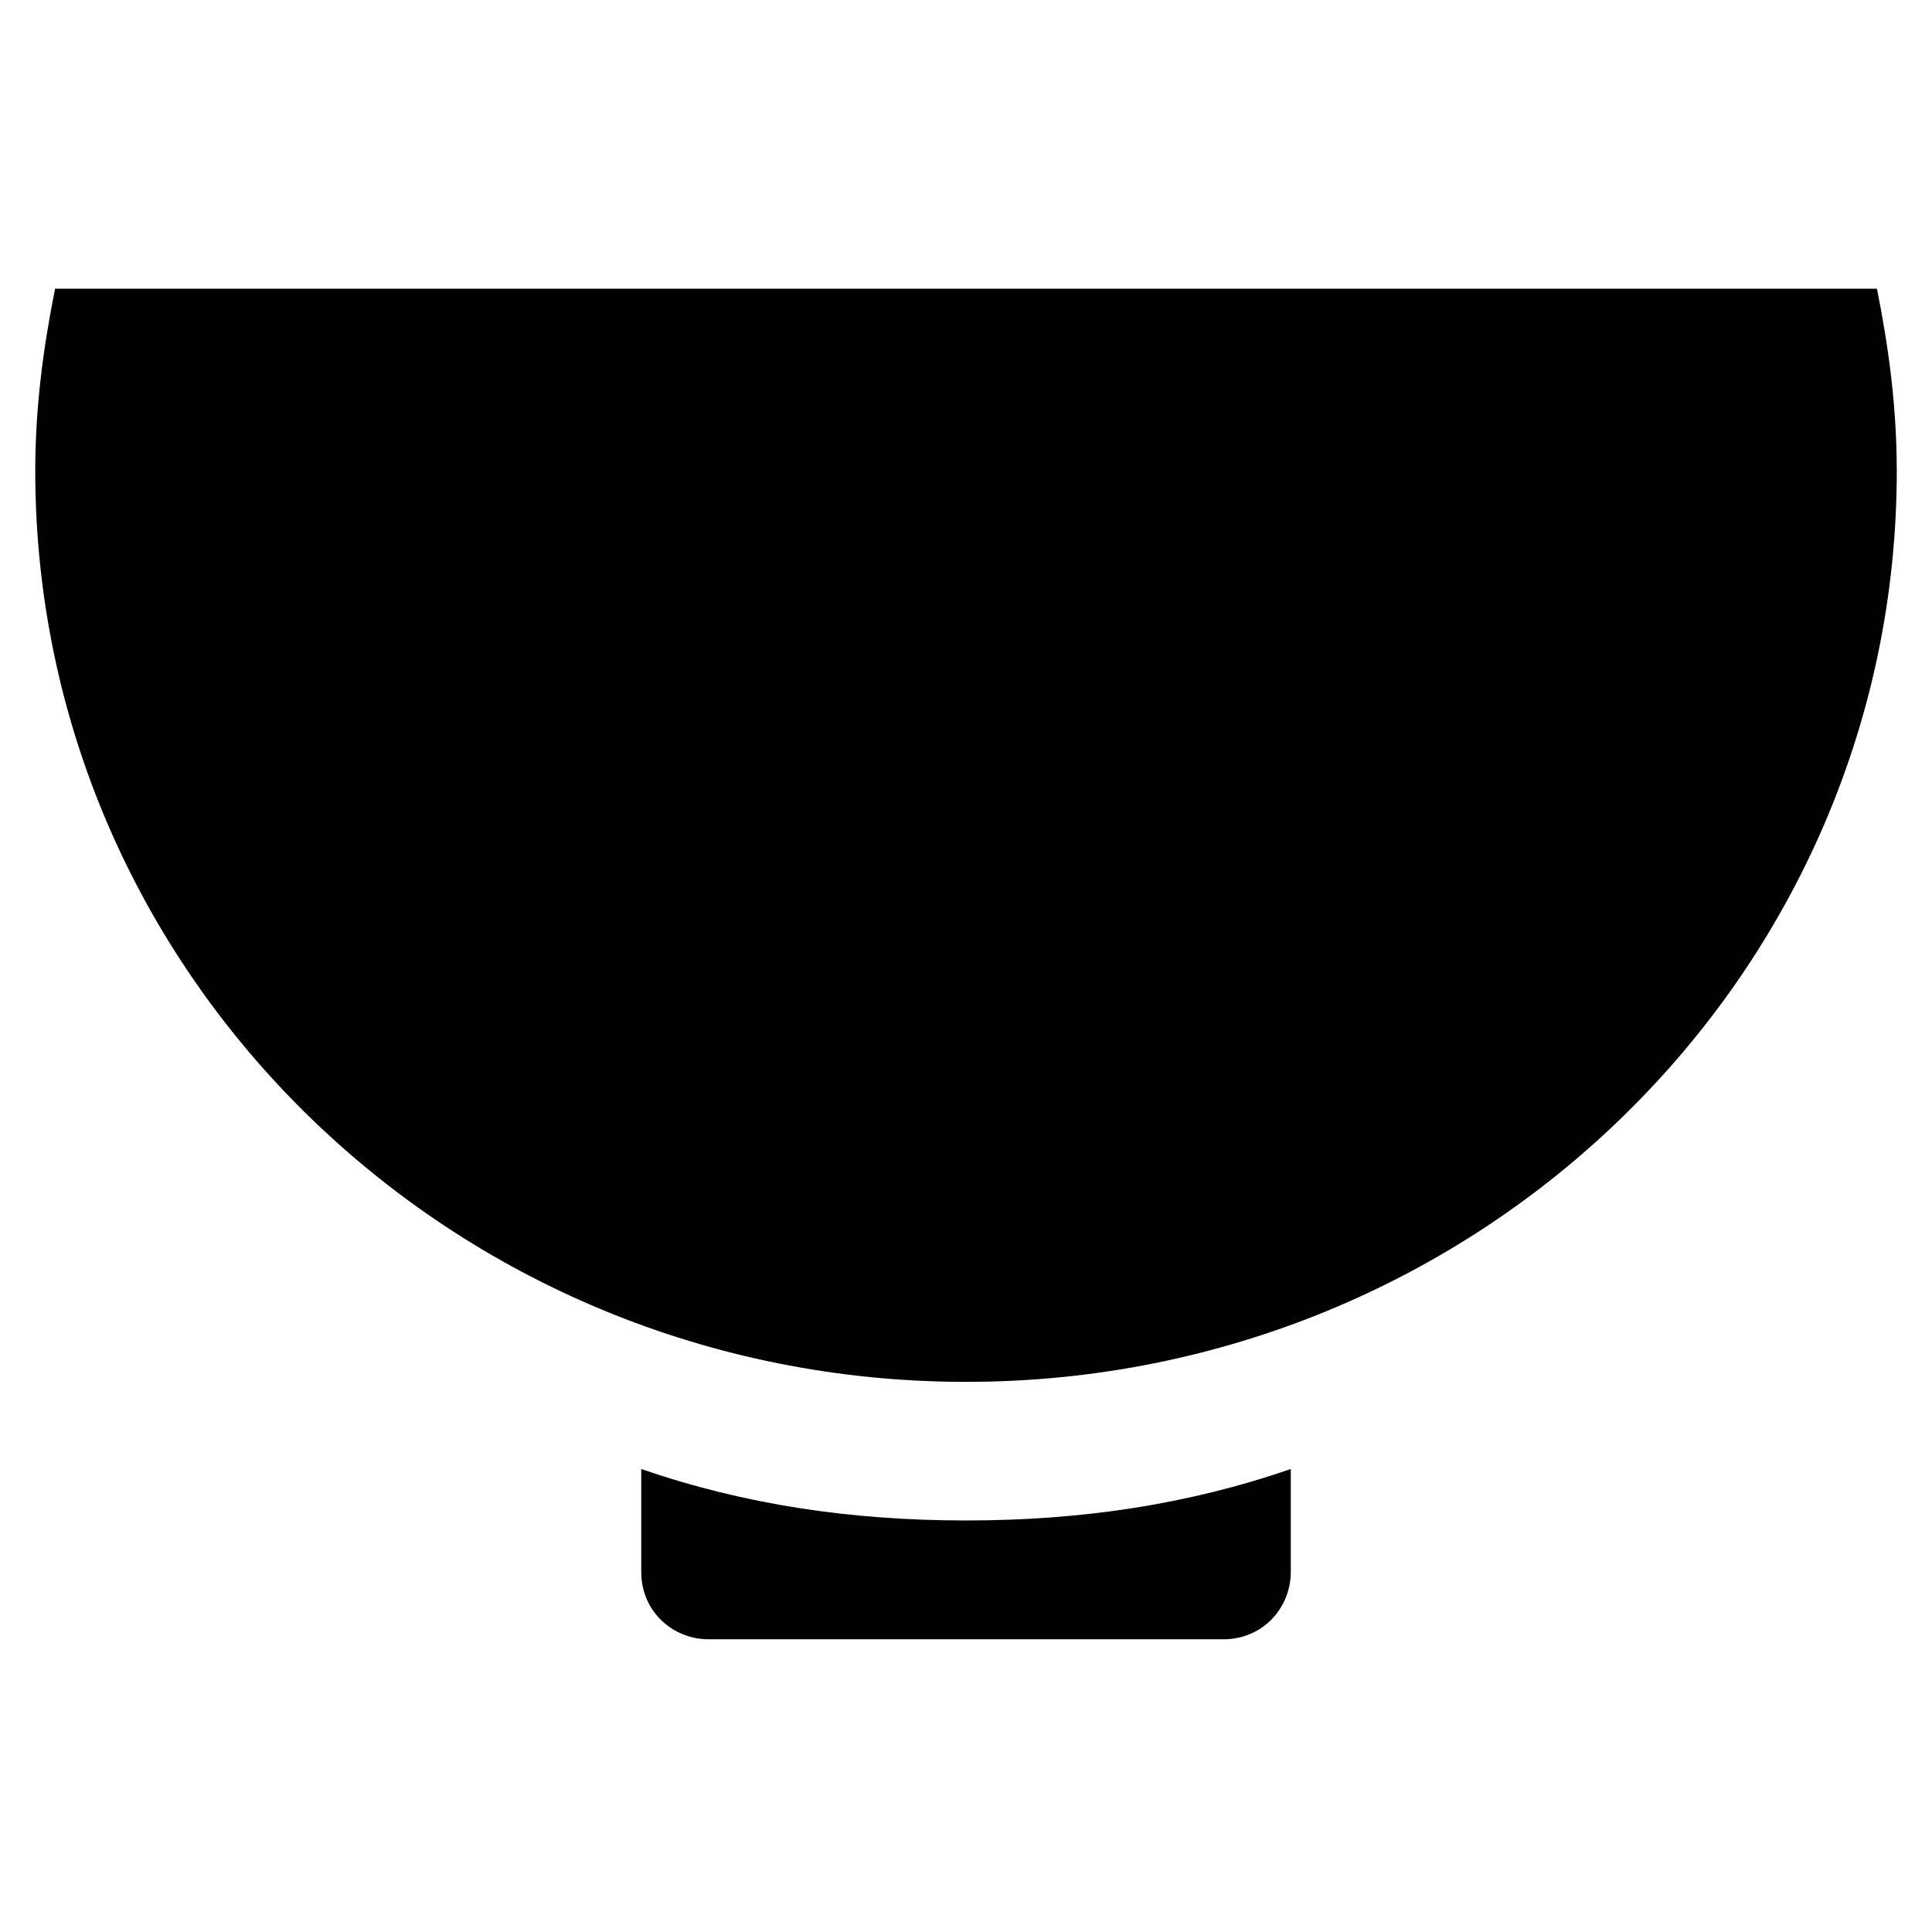
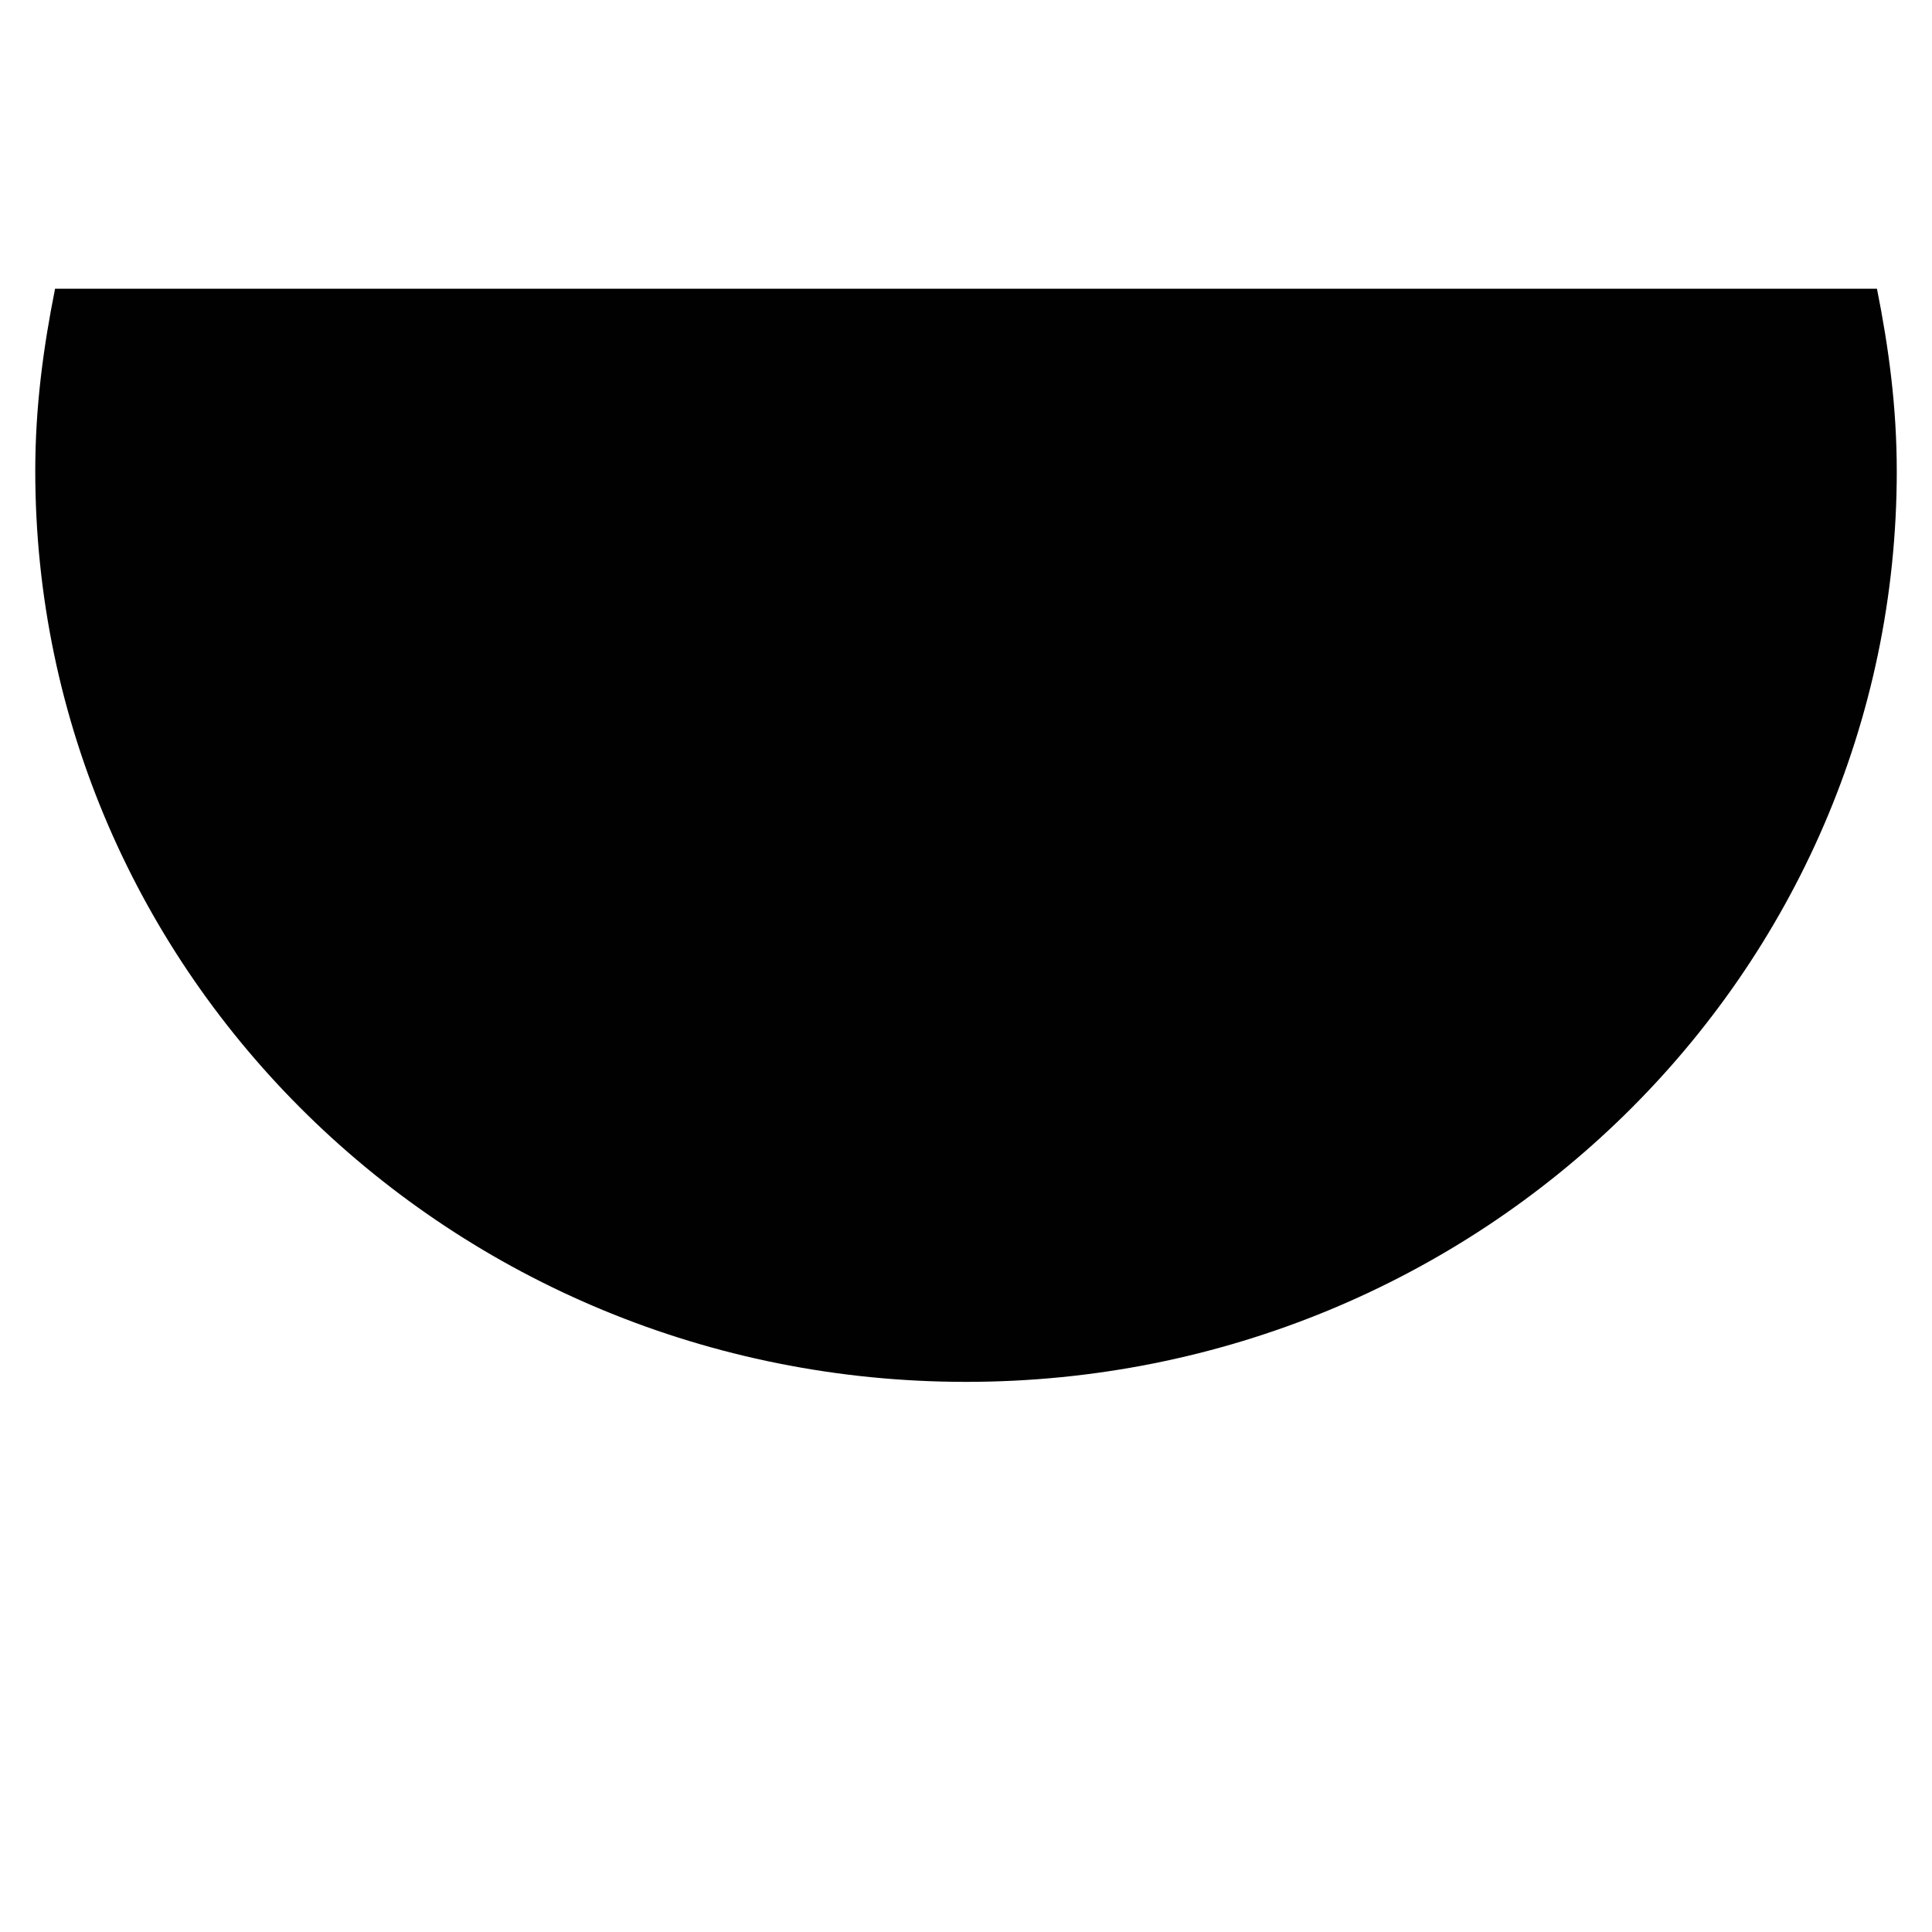
<svg xmlns="http://www.w3.org/2000/svg" width="800px" height="800px" version="1.1" viewBox="144 144 512 512">
  <g fill="#010101">
    <path d="m646.66 268.8c0-16.793-2.098-32.539-5.246-48.281h-1.051-480.72-1.051c-3.148 15.742-5.246 31.488-5.246 48.281 0 133.3 110.21 241.41 246.66 241.41 136.45 0 246.66-108.11 246.66-241.41z" />
-     <path d="m400 546.94c-30.438 0-58.777-4.199-86.066-13.645v27.289c0 10.496 8.398 17.844 17.844 17.844h136.45c10.496 0 17.844-8.398 17.844-17.844v-27.289c-27.293 9.449-55.633 13.645-86.07 13.645z" />
  </g>
</svg>